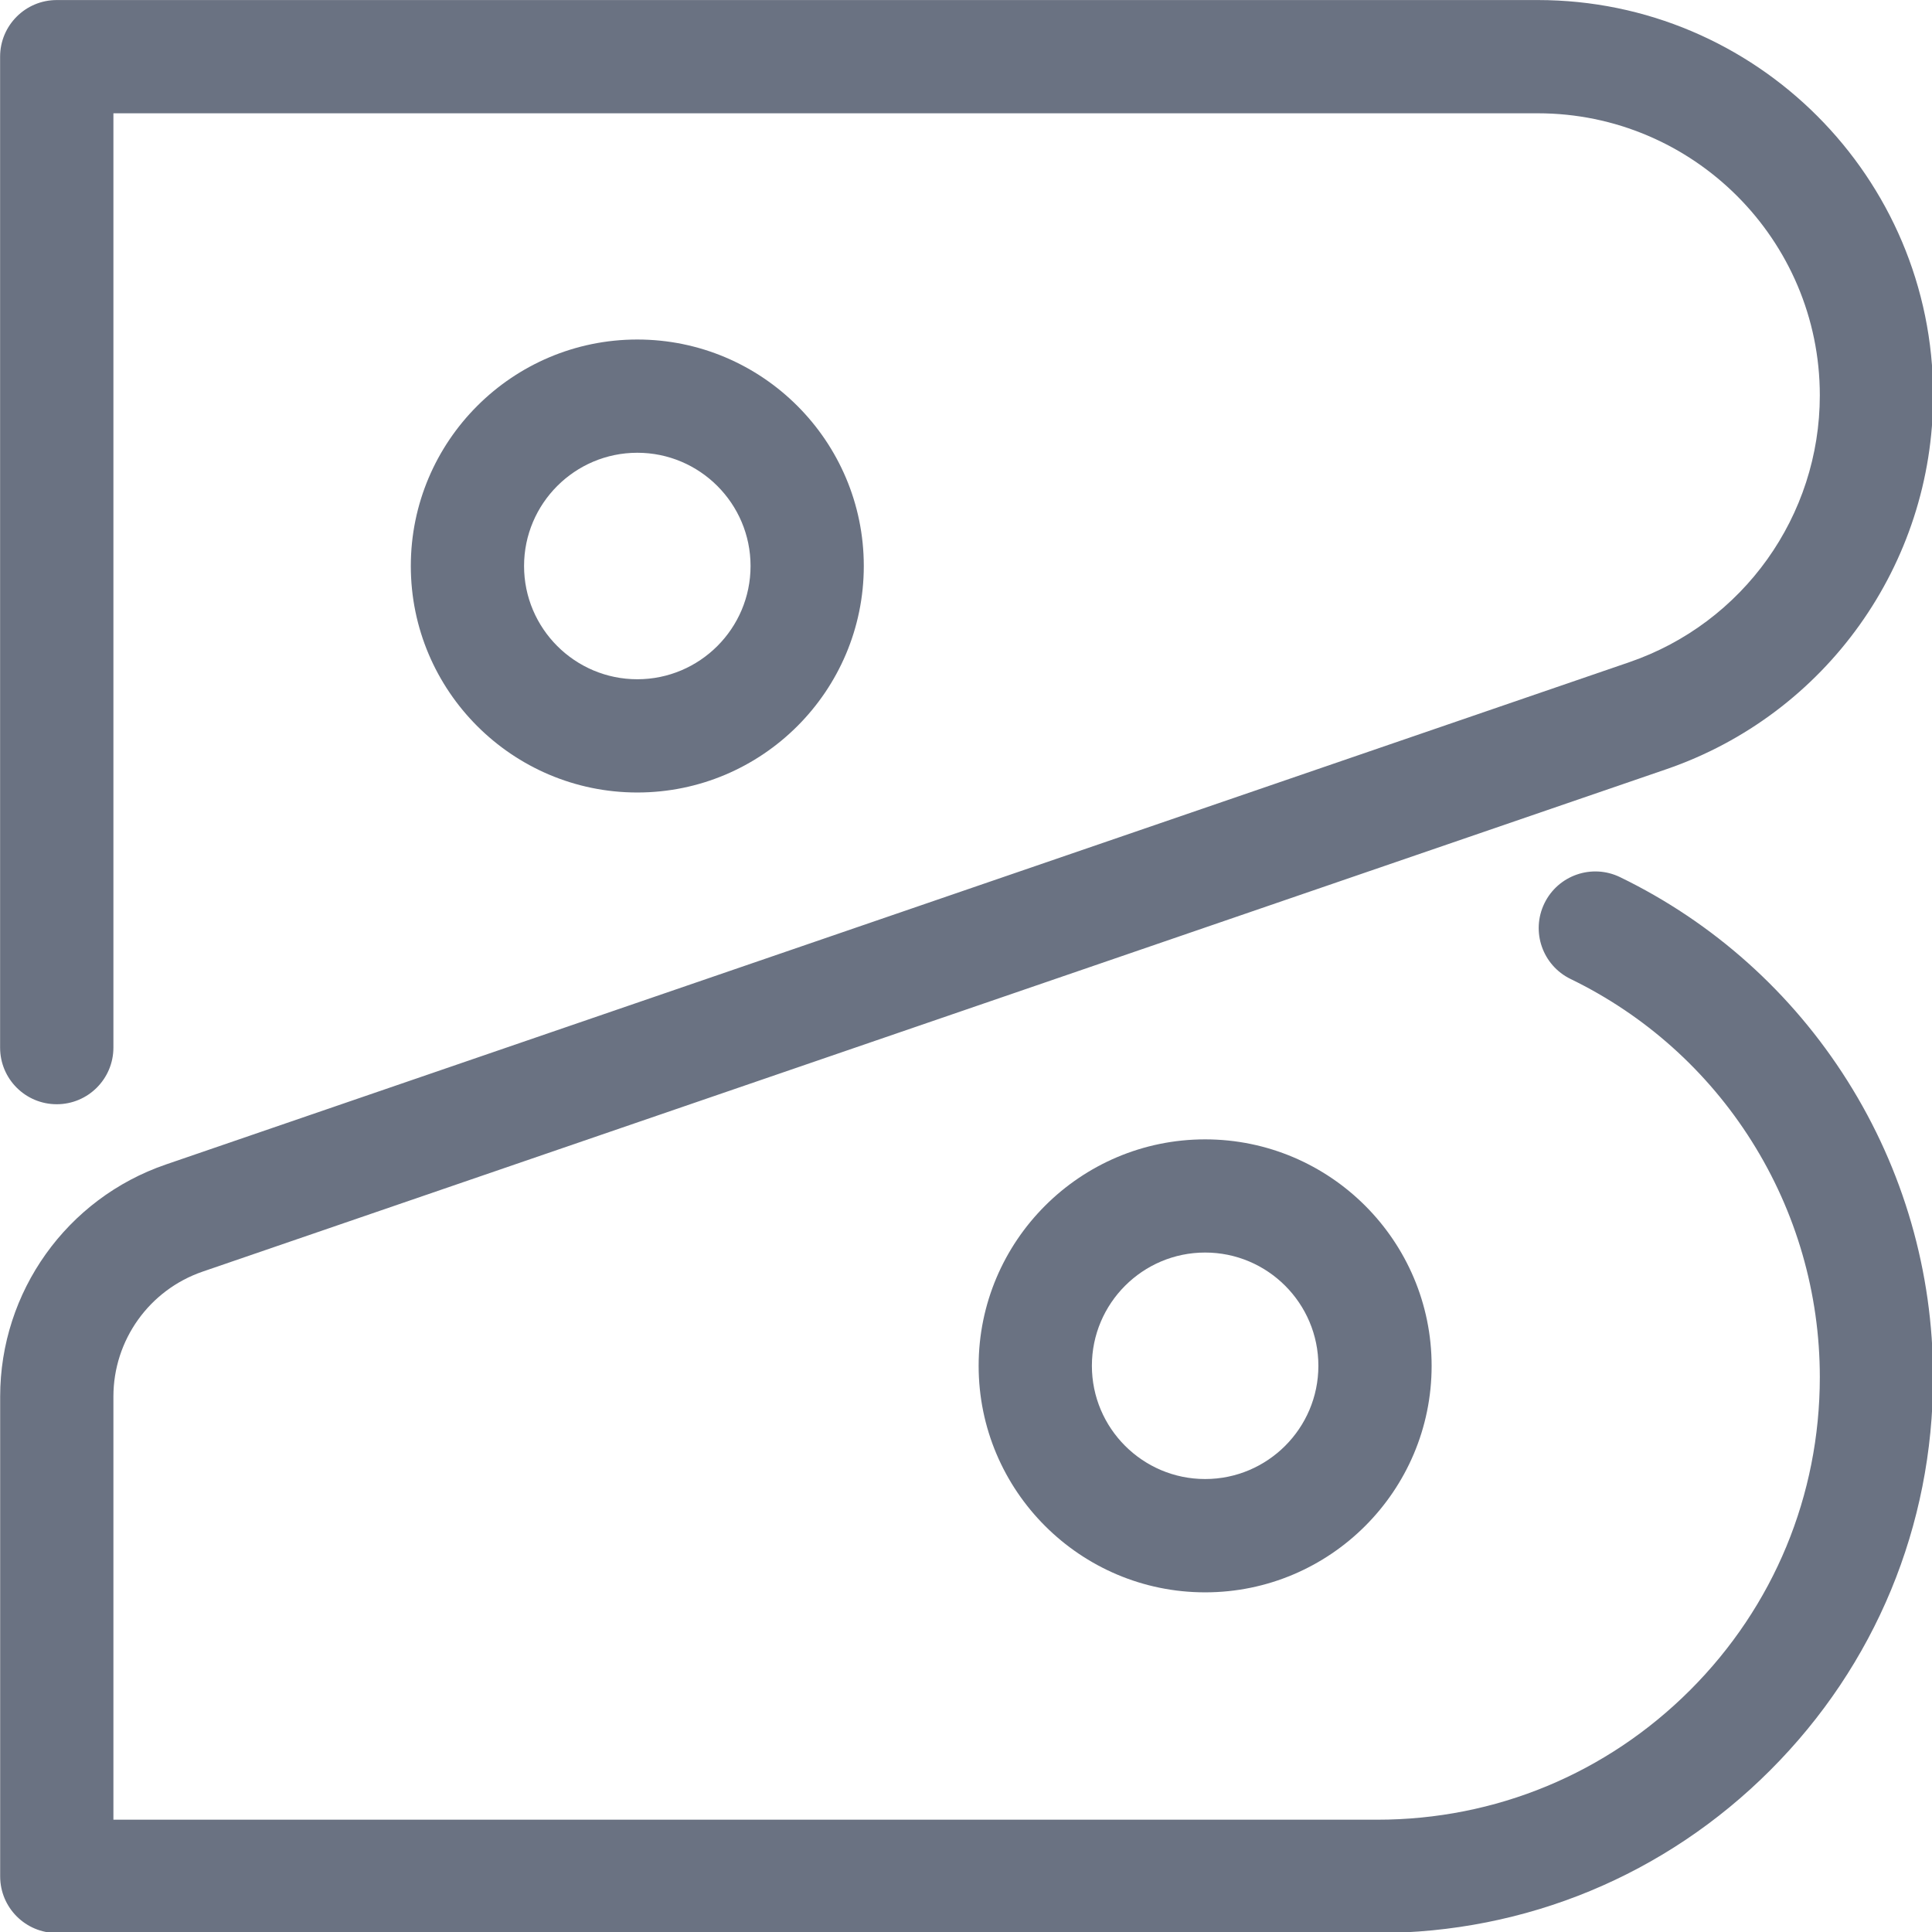
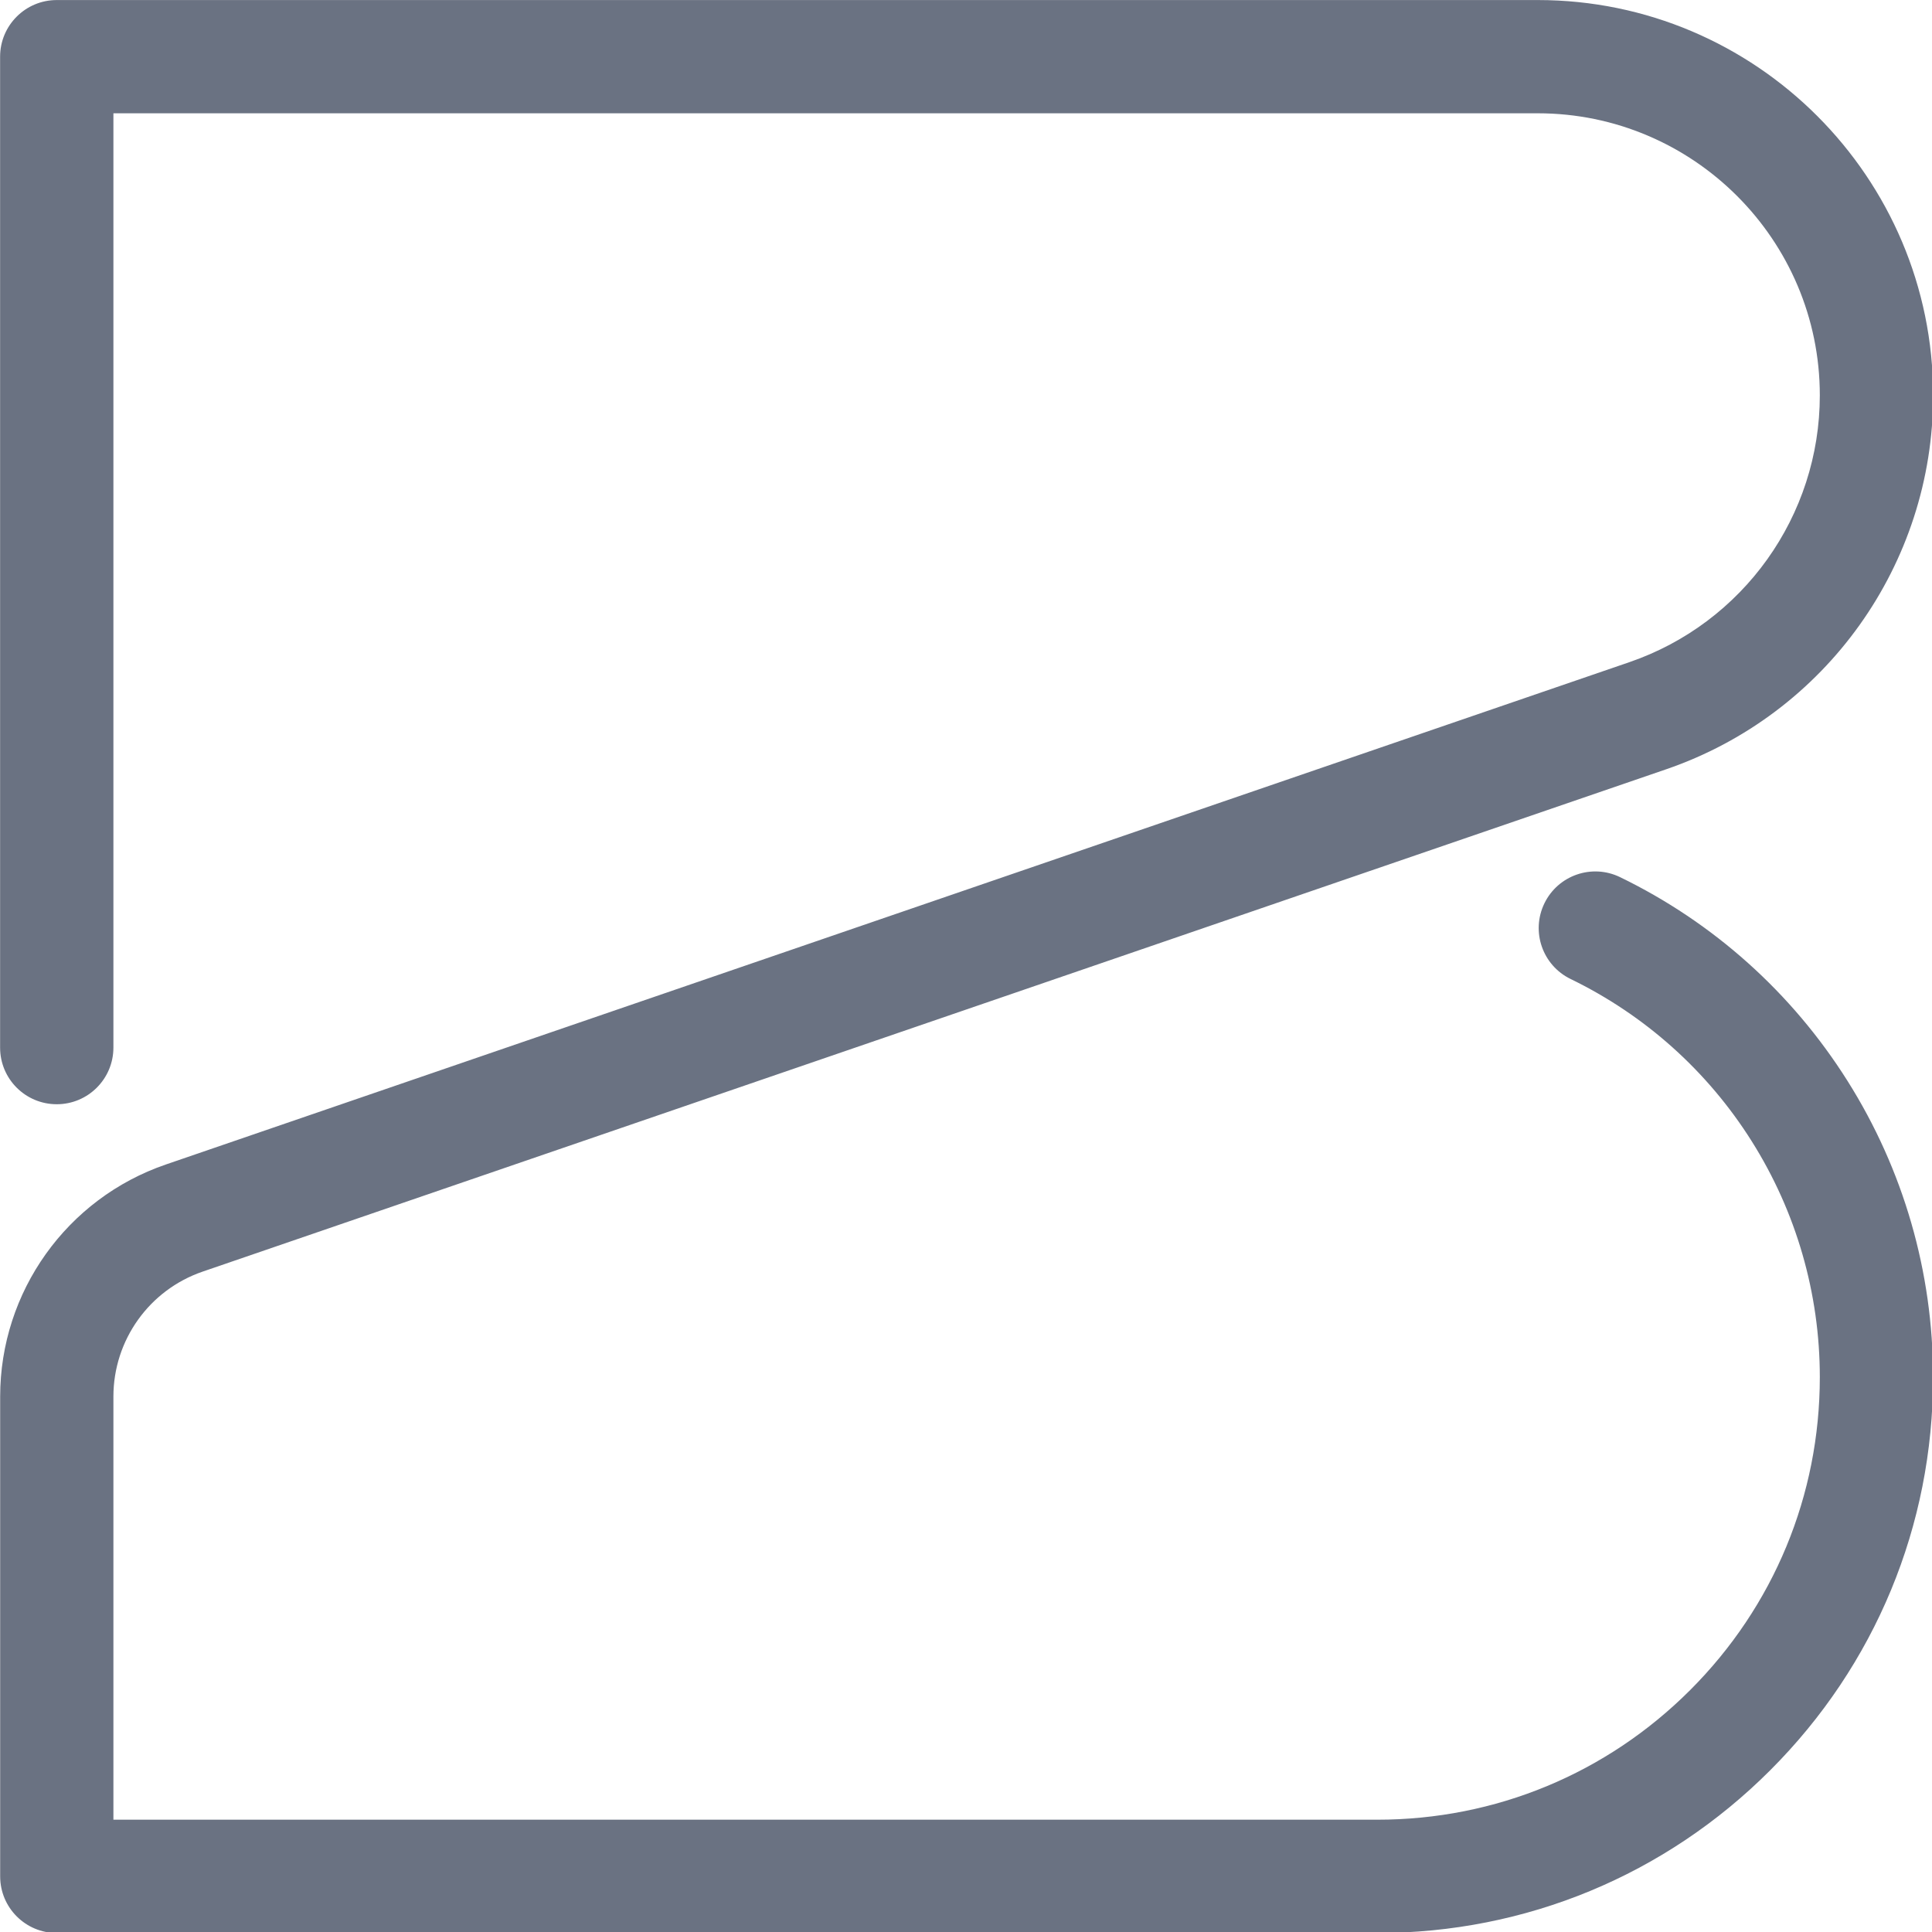
<svg xmlns="http://www.w3.org/2000/svg" xmlns:ns1="http://sodipodi.sourceforge.net/DTD/sodipodi-0.dtd" xmlns:ns2="http://www.inkscape.org/namespaces/inkscape" version="1.1" id="Layer_1" x="0px" y="0px" viewBox="0 0 200 200" xml:space="preserve" ns1:docname="zoho-books.svg" width="200" height="200" ns2:version="1.3.2 (091e20e, 2023-11-25, custom)">
  <defs id="defs14" />
  <ns1:namedview id="namedview14" pagecolor="#ffffff" bordercolor="#000000" borderopacity="0.25" ns2:showpageshadow="2" ns2:pageopacity="0.0" ns2:pagecheckerboard="0" ns2:deskcolor="#d1d1d1" ns2:zoom="1.1802326" ns2:cx="107.18227" ns2:cy="36.009852" ns2:window-width="1920" ns2:window-height="991" ns2:window-x="-9" ns2:window-y="-9" ns2:window-maximized="1" ns2:current-layer="Layer_1" />
  <style type="text/css" id="style1">
	.st0{fill:#FFFFFF;}
	.st1{fill:#6a7282;}
</style>
  <g id="g14" transform="matrix(0.69,0,0,0.69,-19.103,-2.065)">
    <g id="g11">
      <path class="st1" d="M 234.32,293 H 36.21 c -4.69,0 -8.5,-3.8 -8.5,-8.5 v -71.98 c 0,-15.72 9.99,-29.72 24.86,-34.82 l 219.56,-75.36 c 17.09,-5.87 28.58,-21.96 28.58,-40.03 0,-23.34 -18.99,-42.32 -42.32,-42.32 H 44.7 v 140.17 c 0,4.69 -3.8,8.5 -8.5,8.5 -4.7,0 -8.5,-3.8 -8.5,-8.5 V 11.5 C 27.7,6.81 31.5,3 36.2,3 h 222.2 c 32.71,0 59.31,26.61 59.31,59.31 0,25.33 -16.1,47.88 -40.06,56.1 L 58.09,193.77 C 50.08,196.52 44.7,204.05 44.7,212.52 V 276 h 189.61 c 17.74,0 34.41,-6.91 46.95,-19.45 12.54,-12.54 19.45,-29.21 19.45,-46.95 0,-12.55 -3.54,-24.8 -10.23,-35.41 -6.62,-10.51 -16.01,-18.91 -27.16,-24.32 -4.22,-2.05 -5.98,-7.13 -3.93,-11.35 2.05,-4.22 7.13,-5.98 11.35,-3.93 14,6.79 25.79,17.35 34.11,30.55 8.41,13.33 12.85,28.71 12.85,44.47 0,22.27 -8.67,43.22 -24.43,58.97 C 277.54,284.32 256.59,293 234.32,293 Z" id="path10" />
    </g>
    <g id="g12">
-       <path class="st1" d="m 123.3,121.89 c -18.74,0 -33.98,-15.24 -33.98,-33.98 0,-18.74 15.24,-33.98 33.98,-33.98 18.74,0 33.98,15.24 33.98,33.98 0,18.74 -15.24,33.98 -33.98,33.98 z m 0,-50.97 c -9.37,0 -16.99,7.62 -16.99,16.99 0,9.37 7.62,16.99 16.99,16.99 9.37,0 16.99,-7.62 16.99,-16.99 0,-9.37 -7.62,-16.99 -16.99,-16.99 z" id="path11" />
-     </g>
+       </g>
    <g id="g13">
-       <path class="st1" d="m 208.49,241.89 c -18.74,0 -33.98,-15.24 -33.98,-33.98 0,-18.74 15.24,-33.98 33.98,-33.98 18.74,0 33.98,15.24 33.98,33.98 0,18.74 -15.24,33.98 -33.98,33.98 z m 0,-50.98 c -9.37,0 -16.99,7.62 -16.99,16.99 0,9.37 7.62,16.99 16.99,16.99 9.37,0 16.99,-7.62 16.99,-16.99 0,-9.37 -7.62,-16.99 -16.99,-16.99 z" id="path12" />
-     </g>
+       </g>
  </g>
</svg>